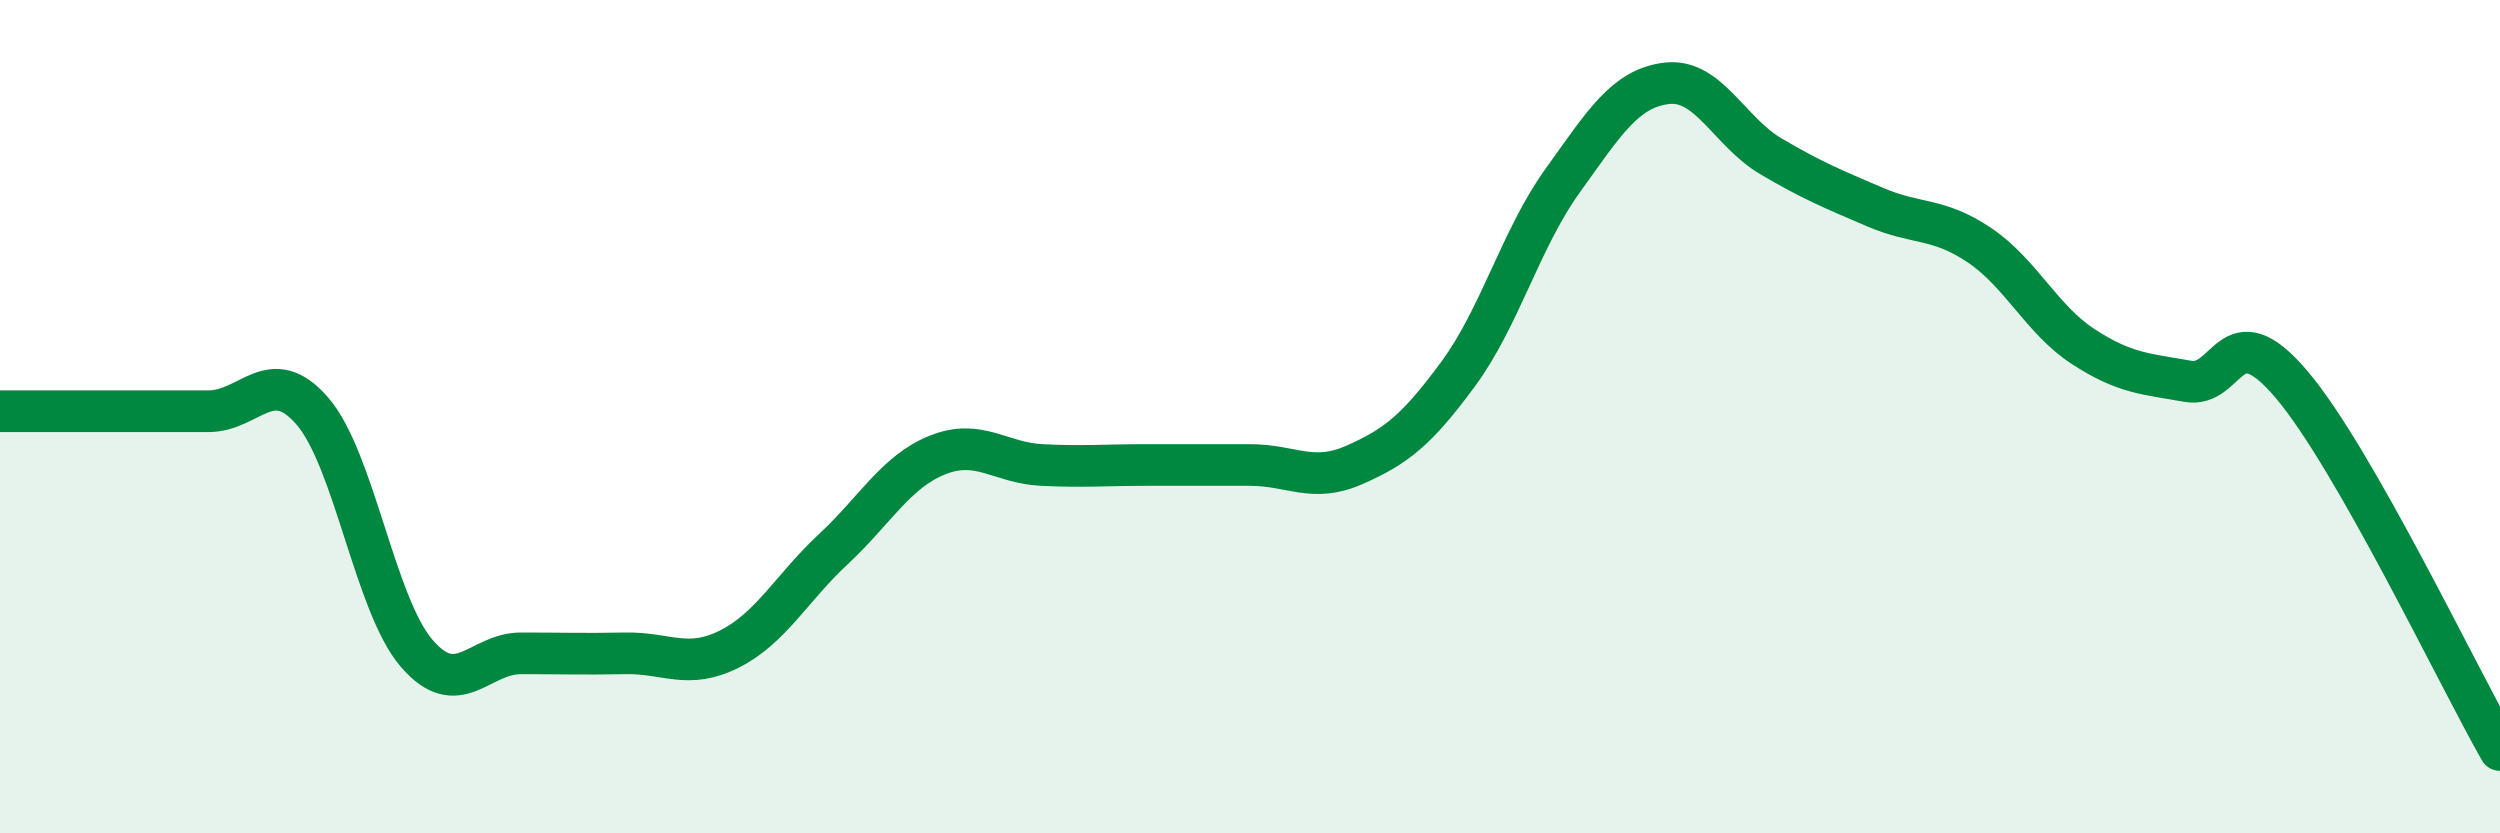
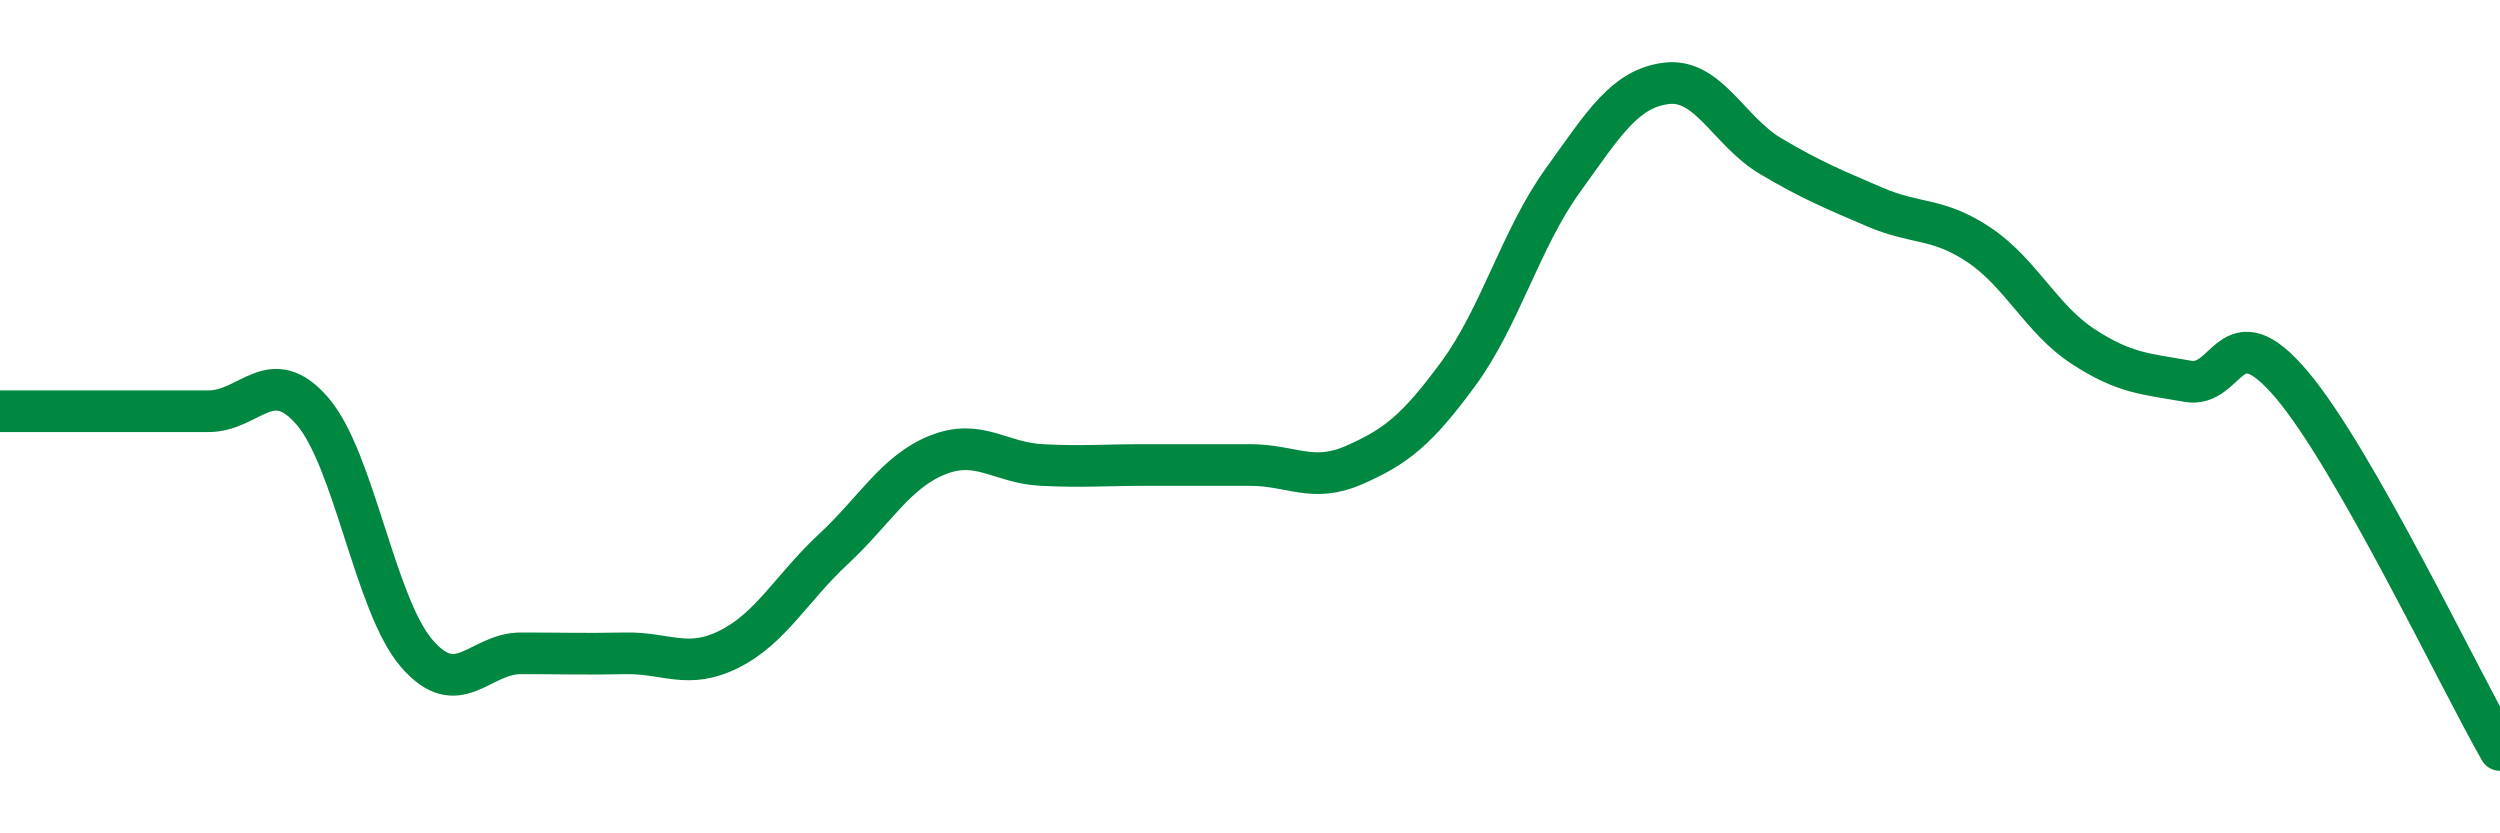
<svg xmlns="http://www.w3.org/2000/svg" width="60" height="20" viewBox="0 0 60 20">
-   <path d="M 0,9.87 C 0.5,9.87 1.5,9.87 2.5,9.87 C 3.5,9.87 4,9.87 5,9.87 C 6,9.87 6.5,8.71 7.5,9.87 C 8.5,11.03 9,14.52 10,15.68 C 11,16.84 11.5,15.68 12.5,15.68 C 13.5,15.68 14,15.7 15,15.68 C 16,15.66 16.5,16.08 17.5,15.58 C 18.5,15.08 19,14.11 20,13.18 C 21,12.25 21.5,11.32 22.5,10.92 C 23.5,10.52 24,11.11 25,11.16 C 26,11.21 26.5,11.16 27.5,11.16 C 28.5,11.16 29,11.16 30,11.16 C 31,11.16 31.5,11.6 32.5,11.16 C 33.5,10.72 34,10.33 35,8.97 C 36,7.61 36.5,5.73 37.5,4.34 C 38.5,2.95 39,2.12 40,2 C 41,1.88 41.5,3.16 42.5,3.75 C 43.5,4.34 44,4.54 45,4.97 C 46,5.4 46.5,5.21 47.5,5.88 C 48.5,6.55 49,7.67 50,8.32 C 51,8.97 51.5,8.97 52.5,9.15 C 53.5,9.33 53.5,7.46 55,9.23 C 56.5,11 59,16.25 60,18L60 20L0 20Z" fill="#008740" opacity="0.1" stroke-linecap="round" stroke-linejoin="round" />
  <path d="M 0,9.87 C 0.5,9.87 1.5,9.87 2.5,9.87 C 3.5,9.87 4,9.87 5,9.87 C 6,9.87 6.5,8.71 7.5,9.87 C 8.5,11.03 9,14.52 10,15.68 C 11,16.84 11.5,15.68 12.5,15.68 C 13.5,15.68 14,15.7 15,15.68 C 16,15.66 16.5,16.08 17.5,15.58 C 18.5,15.08 19,14.11 20,13.18 C 21,12.25 21.5,11.32 22.5,10.92 C 23.5,10.52 24,11.11 25,11.16 C 26,11.21 26.5,11.16 27.5,11.16 C 28.5,11.16 29,11.16 30,11.16 C 31,11.16 31.5,11.6 32.5,11.16 C 33.5,10.72 34,10.33 35,8.97 C 36,7.61 36.5,5.73 37.5,4.34 C 38.5,2.95 39,2.12 40,2 C 41,1.88 41.5,3.16 42.5,3.75 C 43.5,4.34 44,4.54 45,4.97 C 46,5.4 46.5,5.21 47.5,5.88 C 48.5,6.55 49,7.67 50,8.32 C 51,8.97 51.5,8.97 52.5,9.15 C 53.5,9.33 53.5,7.46 55,9.23 C 56.5,11 59,16.25 60,18" stroke="#008740" stroke-width="1" fill="none" stroke-linecap="round" stroke-linejoin="round" />
</svg>